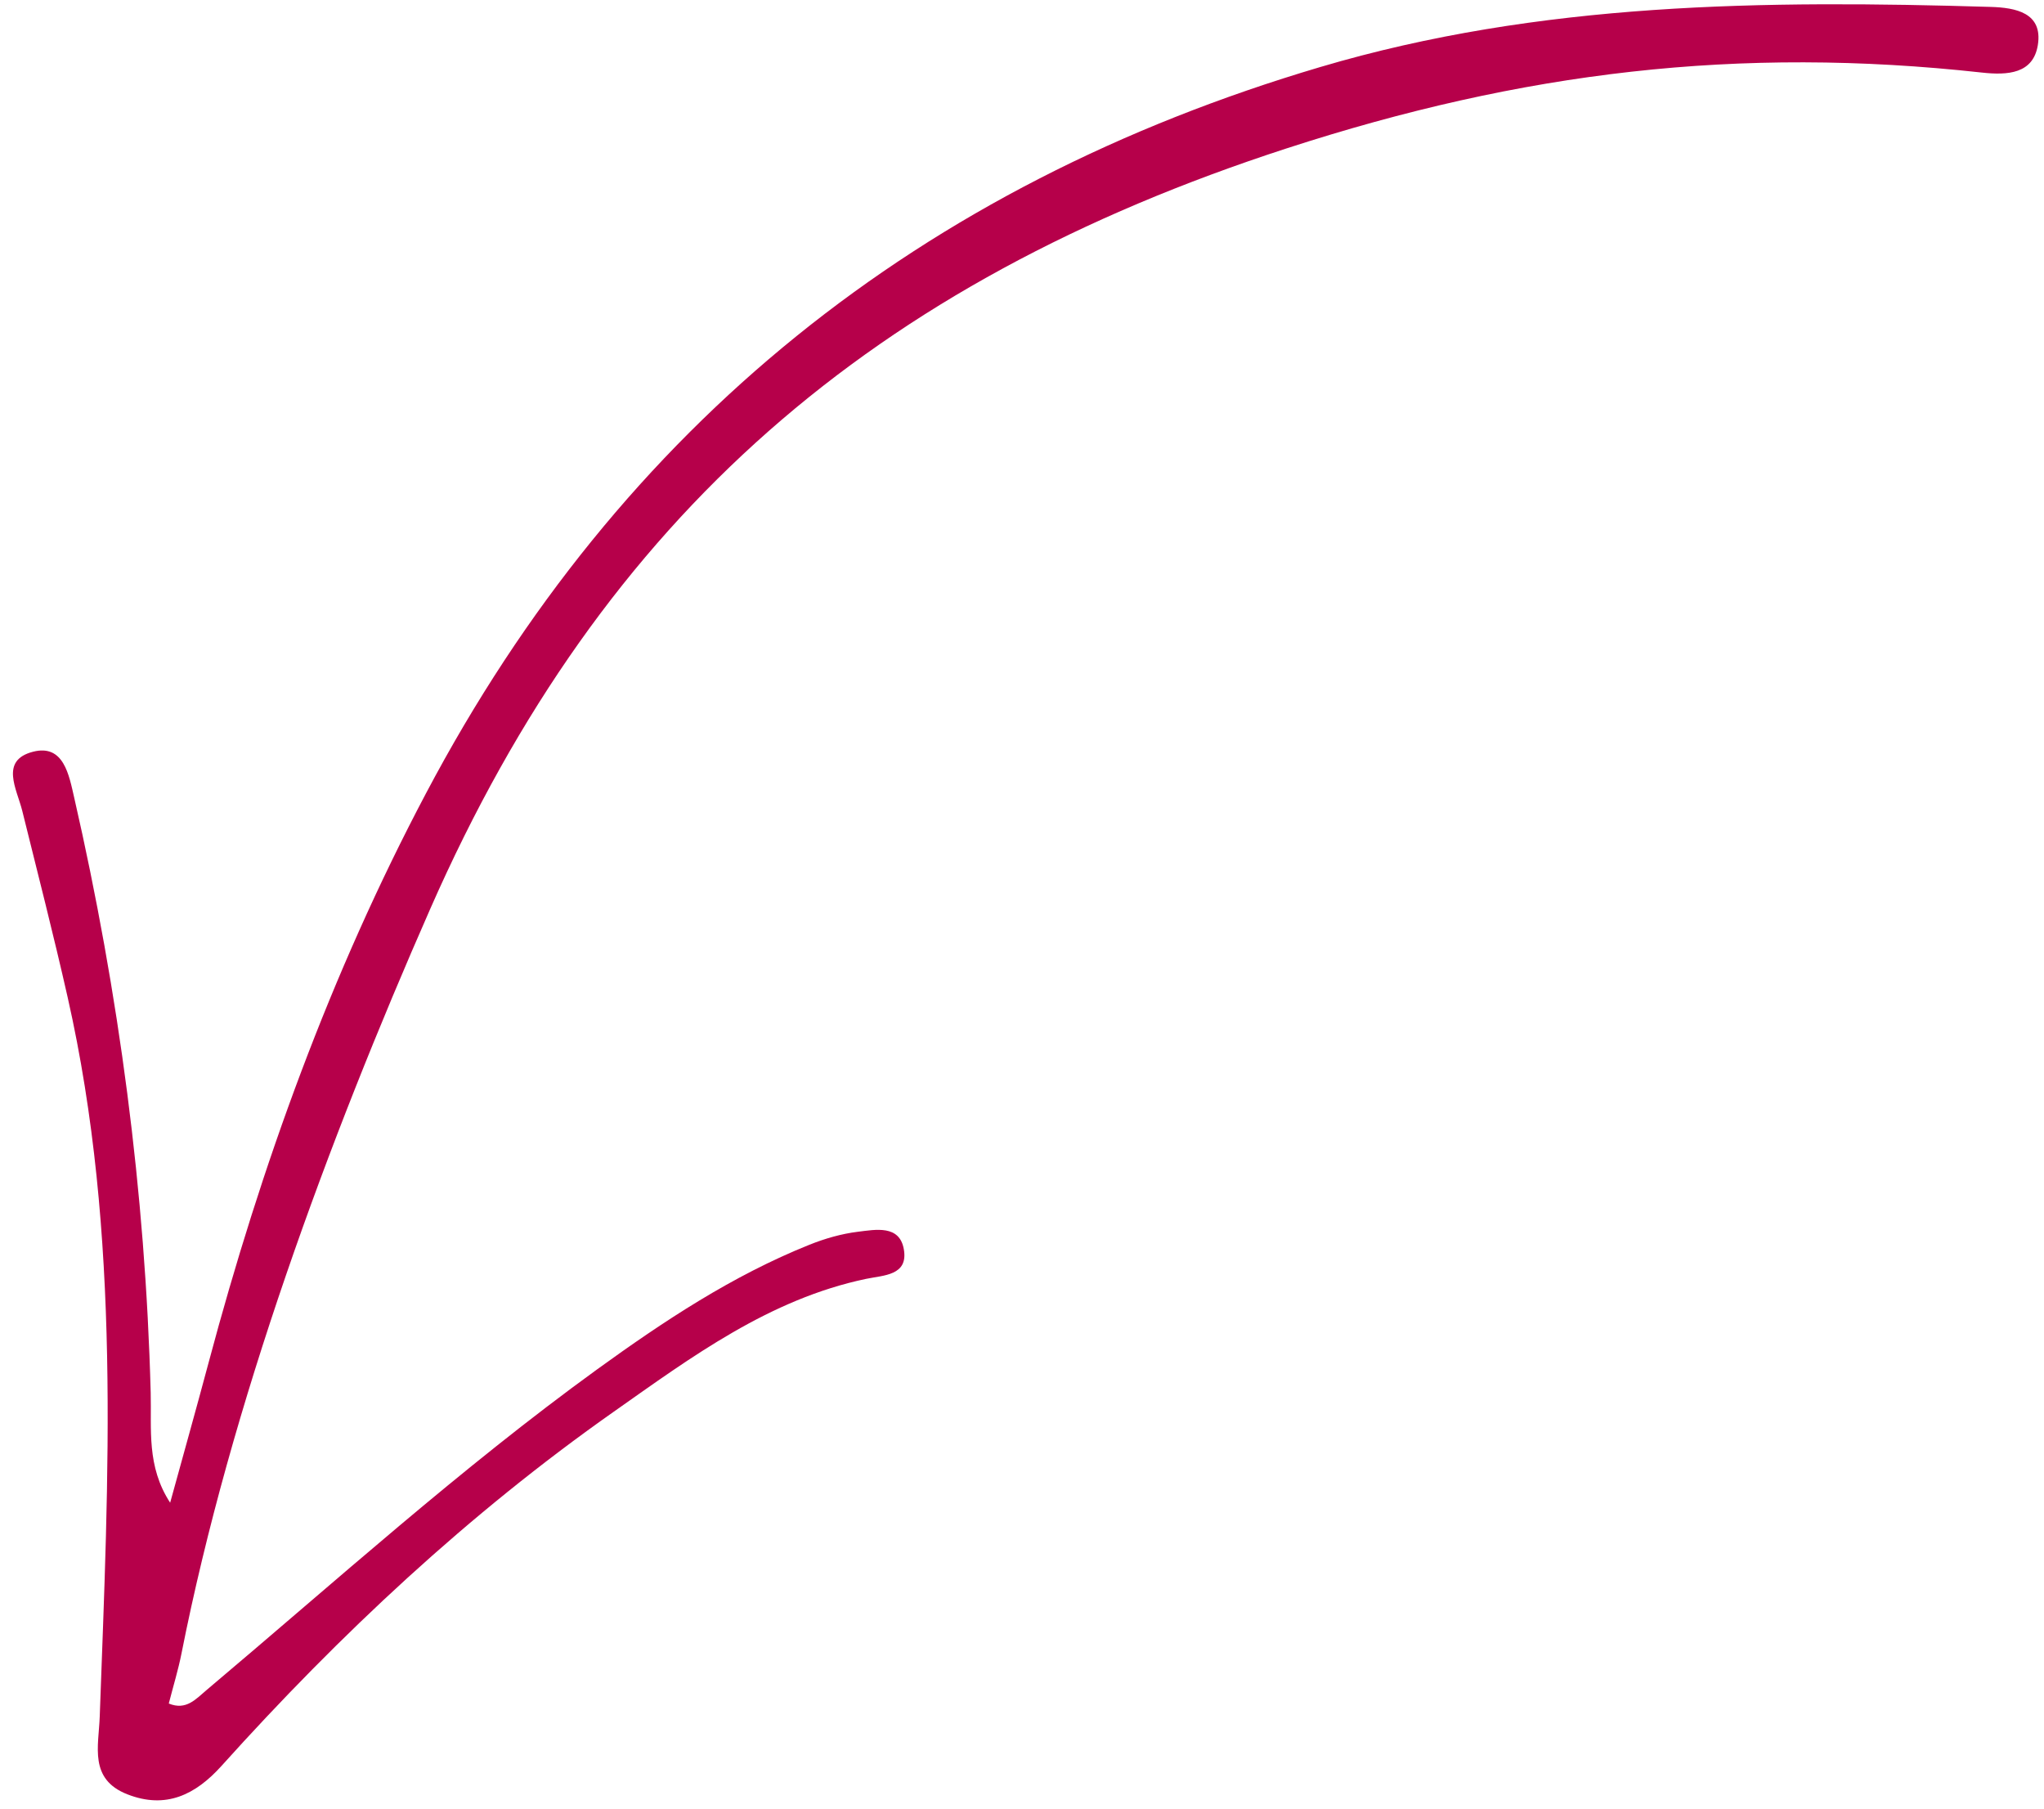
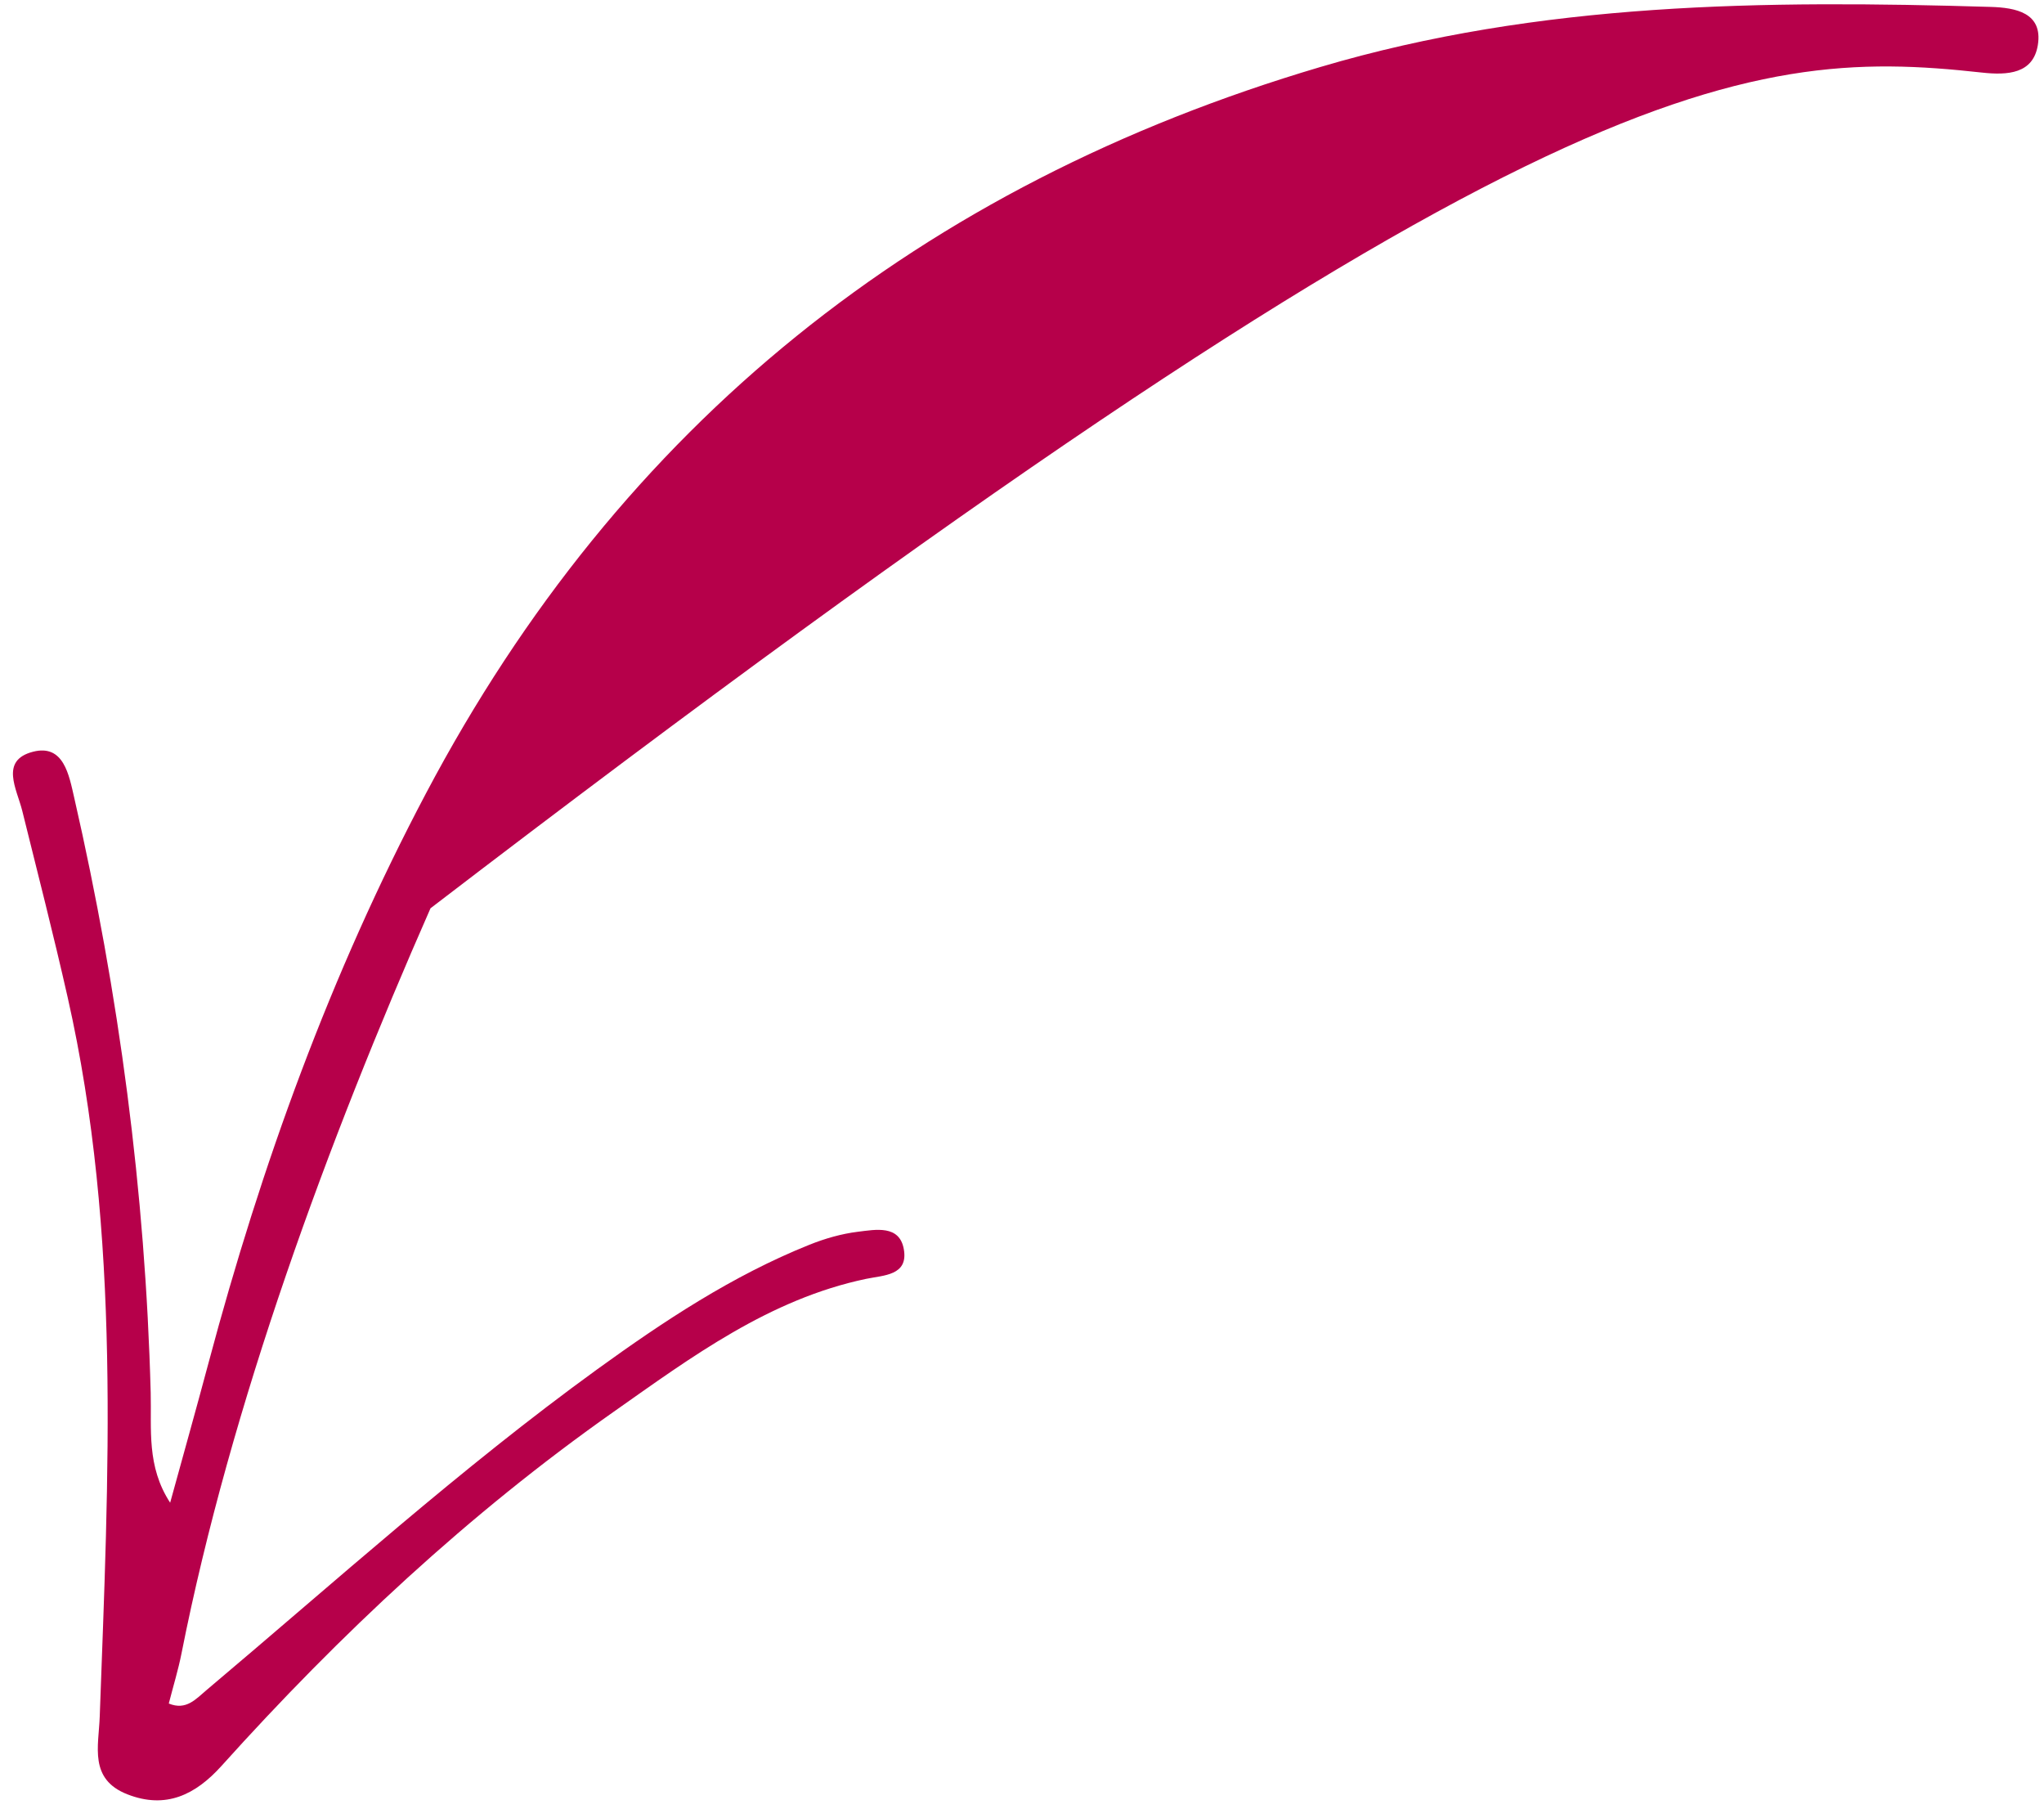
<svg xmlns="http://www.w3.org/2000/svg" fill="#000000" height="150" preserveAspectRatio="xMidYMid meet" version="1" viewBox="20.3 35.7 169.5 150.0" width="169.5" zoomAndPan="magnify">
  <g id="change1_1">
-     <path d="M 185.391 36.273 C 166.656 35.715 148.02 35.855 129.781 41.258 C 96.676 51.059 71.805 70.867 55.633 101.457 C 47.699 116.461 41.965 132.301 37.598 148.668 C 36.562 152.547 35.473 156.41 34.41 160.281 C 32.441 157.262 32.875 154.18 32.797 151.172 C 32.355 134.512 30.172 118.078 26.457 101.844 C 26.023 99.953 25.586 97.367 23.035 98.023 C 20.262 98.738 21.695 101.109 22.148 102.93 C 23.422 108.07 24.742 113.207 25.91 118.379 C 30.367 138.094 29.289 158.066 28.57 178.02 C 28.484 180.473 27.656 183.203 30.863 184.457 C 34.062 185.707 36.516 184.488 38.664 182.105 C 48.488 171.188 59.18 161.188 71.195 152.738 C 77.652 148.195 84.102 143.406 92.121 141.723 C 93.582 141.418 95.637 141.453 95.25 139.266 C 94.895 137.23 92.906 137.641 91.453 137.816 C 90.082 137.984 88.707 138.379 87.422 138.895 C 81.039 141.453 75.344 145.227 69.812 149.23 C 58.496 157.43 48.133 166.797 37.461 175.785 C 36.543 176.555 35.746 177.527 34.297 176.93 C 34.676 175.453 35.082 174.137 35.348 172.793 C 39.426 152.207 47.5 130.305 56 111 C 70.359 78.387 92.742 59.129 127 48 C 146.551 41.648 164.488 39.496 184.641 41.715 C 186.797 41.953 188.906 41.816 189.289 39.434 C 189.719 36.75 187.434 36.336 185.391 36.273" fill="#b6004a" />
+     <path d="M 185.391 36.273 C 166.656 35.715 148.02 35.855 129.781 41.258 C 96.676 51.059 71.805 70.867 55.633 101.457 C 47.699 116.461 41.965 132.301 37.598 148.668 C 36.562 152.547 35.473 156.41 34.41 160.281 C 32.441 157.262 32.875 154.18 32.797 151.172 C 32.355 134.512 30.172 118.078 26.457 101.844 C 26.023 99.953 25.586 97.367 23.035 98.023 C 20.262 98.738 21.695 101.109 22.148 102.93 C 23.422 108.07 24.742 113.207 25.91 118.379 C 30.367 138.094 29.289 158.066 28.57 178.02 C 28.484 180.473 27.656 183.203 30.863 184.457 C 34.062 185.707 36.516 184.488 38.664 182.105 C 48.488 171.188 59.18 161.188 71.195 152.738 C 77.652 148.195 84.102 143.406 92.121 141.723 C 93.582 141.418 95.637 141.453 95.25 139.266 C 94.895 137.23 92.906 137.641 91.453 137.816 C 90.082 137.984 88.707 138.379 87.422 138.895 C 81.039 141.453 75.344 145.227 69.812 149.23 C 58.496 157.43 48.133 166.797 37.461 175.785 C 36.543 176.555 35.746 177.527 34.297 176.93 C 34.676 175.453 35.082 174.137 35.348 172.793 C 39.426 152.207 47.5 130.305 56 111 C 146.551 41.648 164.488 39.496 184.641 41.715 C 186.797 41.953 188.906 41.816 189.289 39.434 C 189.719 36.75 187.434 36.336 185.391 36.273" fill="#b6004a" />
  </g>
</svg>